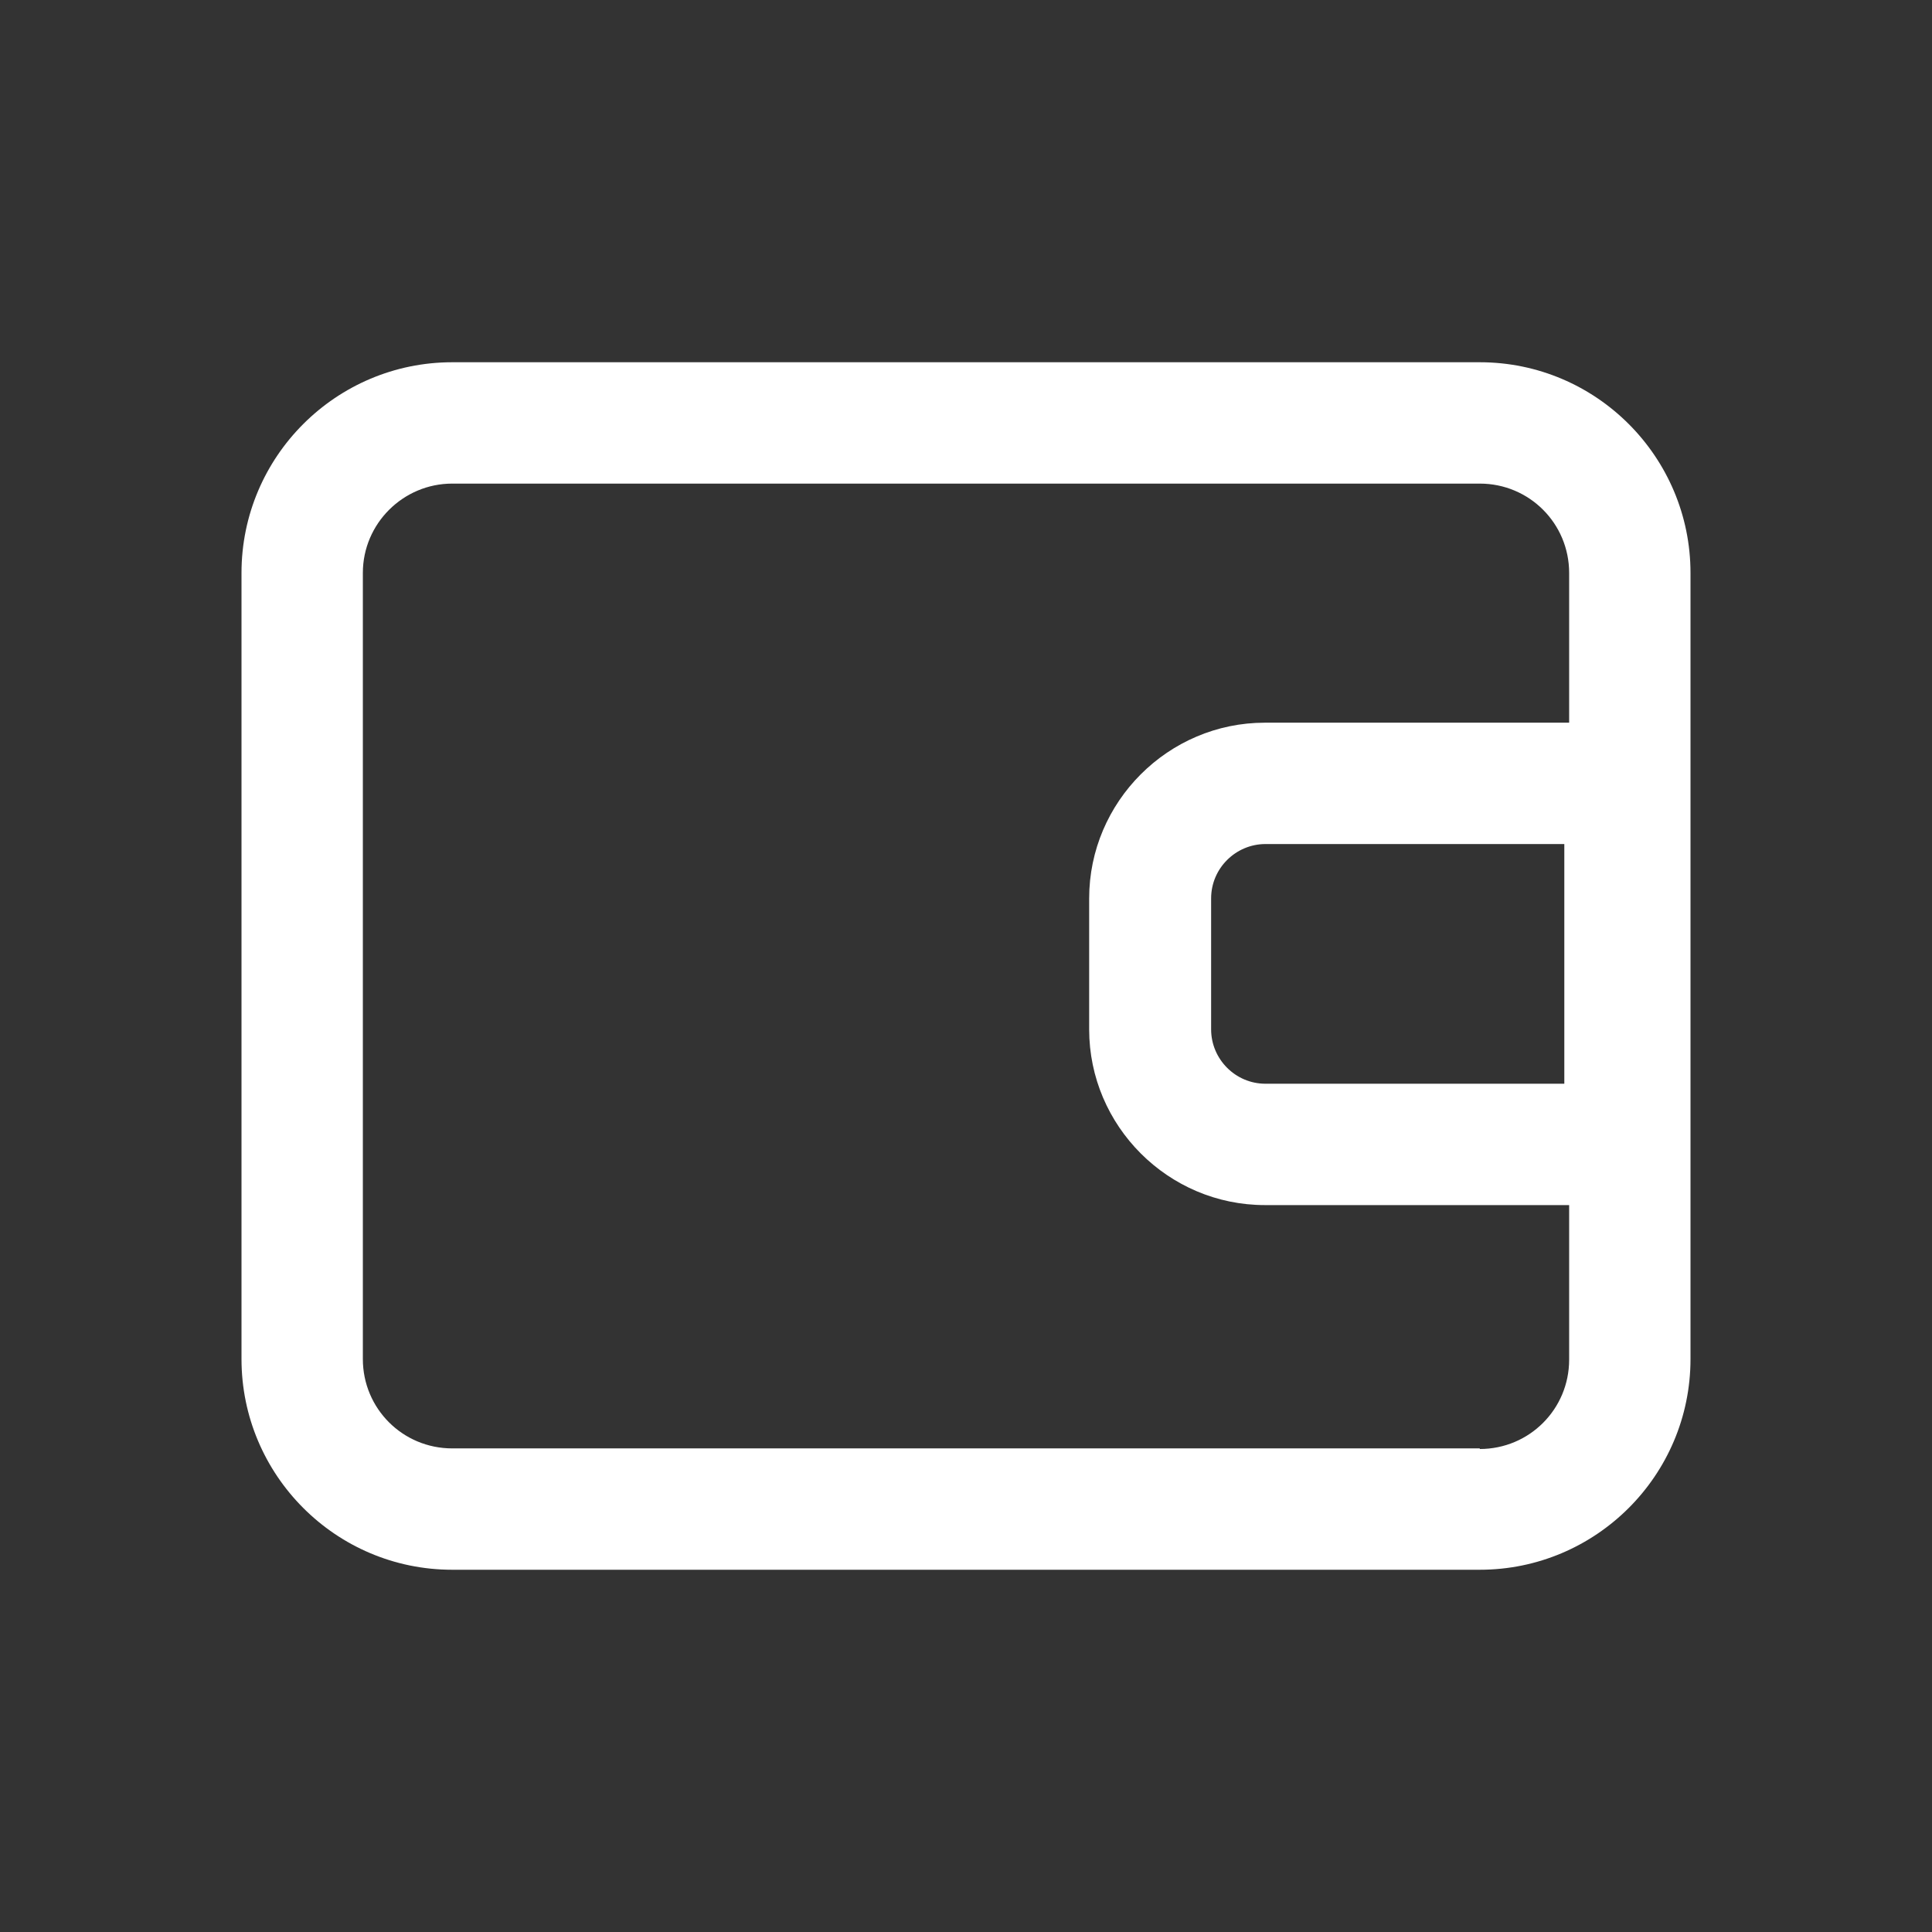
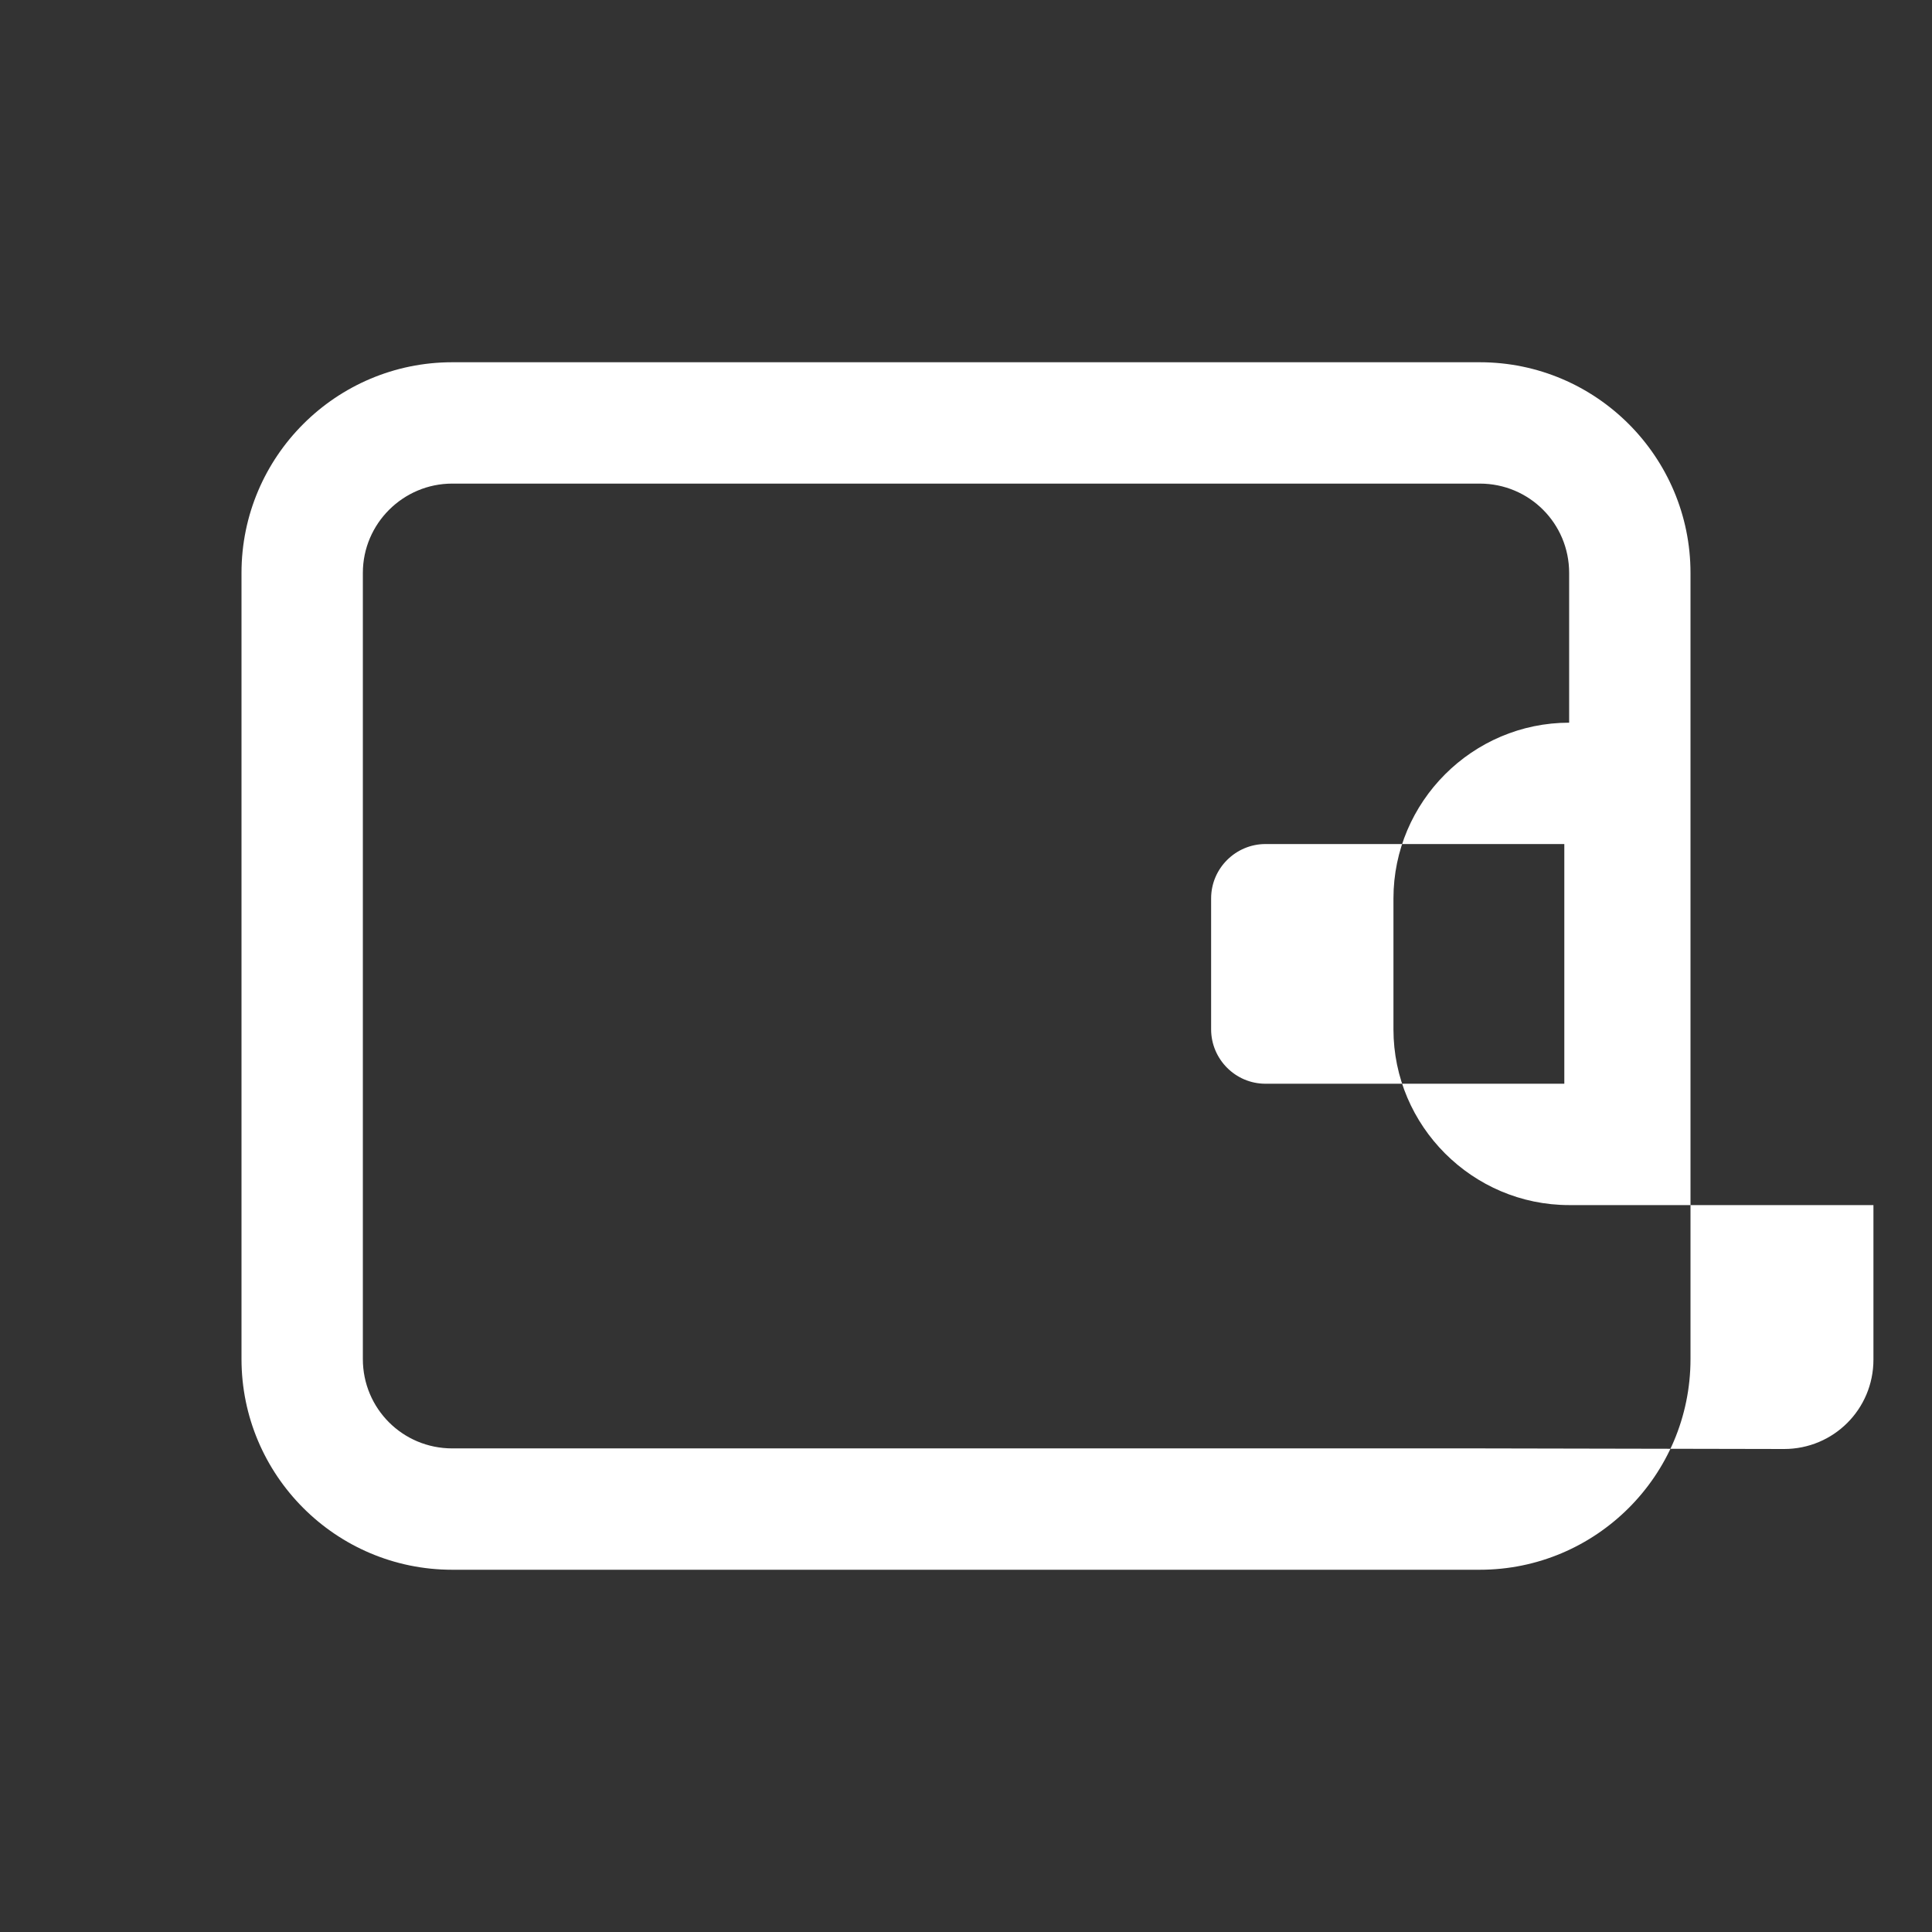
<svg xmlns="http://www.w3.org/2000/svg" id="web_paket_1" viewBox="0 0 32 32">
  <rect x="0" y="0" width="32" height="32" fill="#333333" stroke="none" />
  <defs>
    <style>.cls-1{fill:#fff;}</style>
  </defs>
-   <path class="cls-1" d="M24.51,6H7.49c-1.92,0-3.49,1.56-3.49,3.49v13.02c0,1.92,1.56,3.49,3.49,3.49H24.51c1.92,0,3.49-1.56,3.49-3.49V9.49c0-1.92-1.56-3.49-3.49-3.49Zm0,17.99H7.49c-.82,0-1.48-.66-1.48-1.48V9.49c0-.82,.67-1.48,1.48-1.48H24.51c.82,0,1.48,.66,1.48,1.48v2.48h-5.04c-1.6,0-2.91,1.31-2.91,2.91v2.17c0,1.6,1.31,2.91,2.91,2.91h5.04v2.56c0,.82-.66,1.48-1.48,1.48Zm1.4-10.02v3.98h-4.95c-.5,0-.9-.41-.9-.9v-2.17c0-.5,.41-.9,.9-.9h4.95Z" />
+   <path class="cls-1" d="M24.51,6H7.49c-1.92,0-3.49,1.56-3.49,3.49v13.02c0,1.92,1.56,3.49,3.49,3.49H24.51c1.92,0,3.49-1.56,3.49-3.49V9.49c0-1.92-1.56-3.49-3.49-3.49Zm0,17.99H7.49c-.82,0-1.48-.66-1.48-1.48V9.49c0-.82,.67-1.48,1.48-1.48H24.51c.82,0,1.48,.66,1.48,1.48v2.48c-1.6,0-2.91,1.31-2.91,2.91v2.17c0,1.6,1.31,2.91,2.91,2.91h5.04v2.56c0,.82-.66,1.48-1.48,1.48Zm1.4-10.02v3.98h-4.95c-.5,0-.9-.41-.9-.9v-2.17c0-.5,.41-.9,.9-.9h4.95Z" />
</svg>